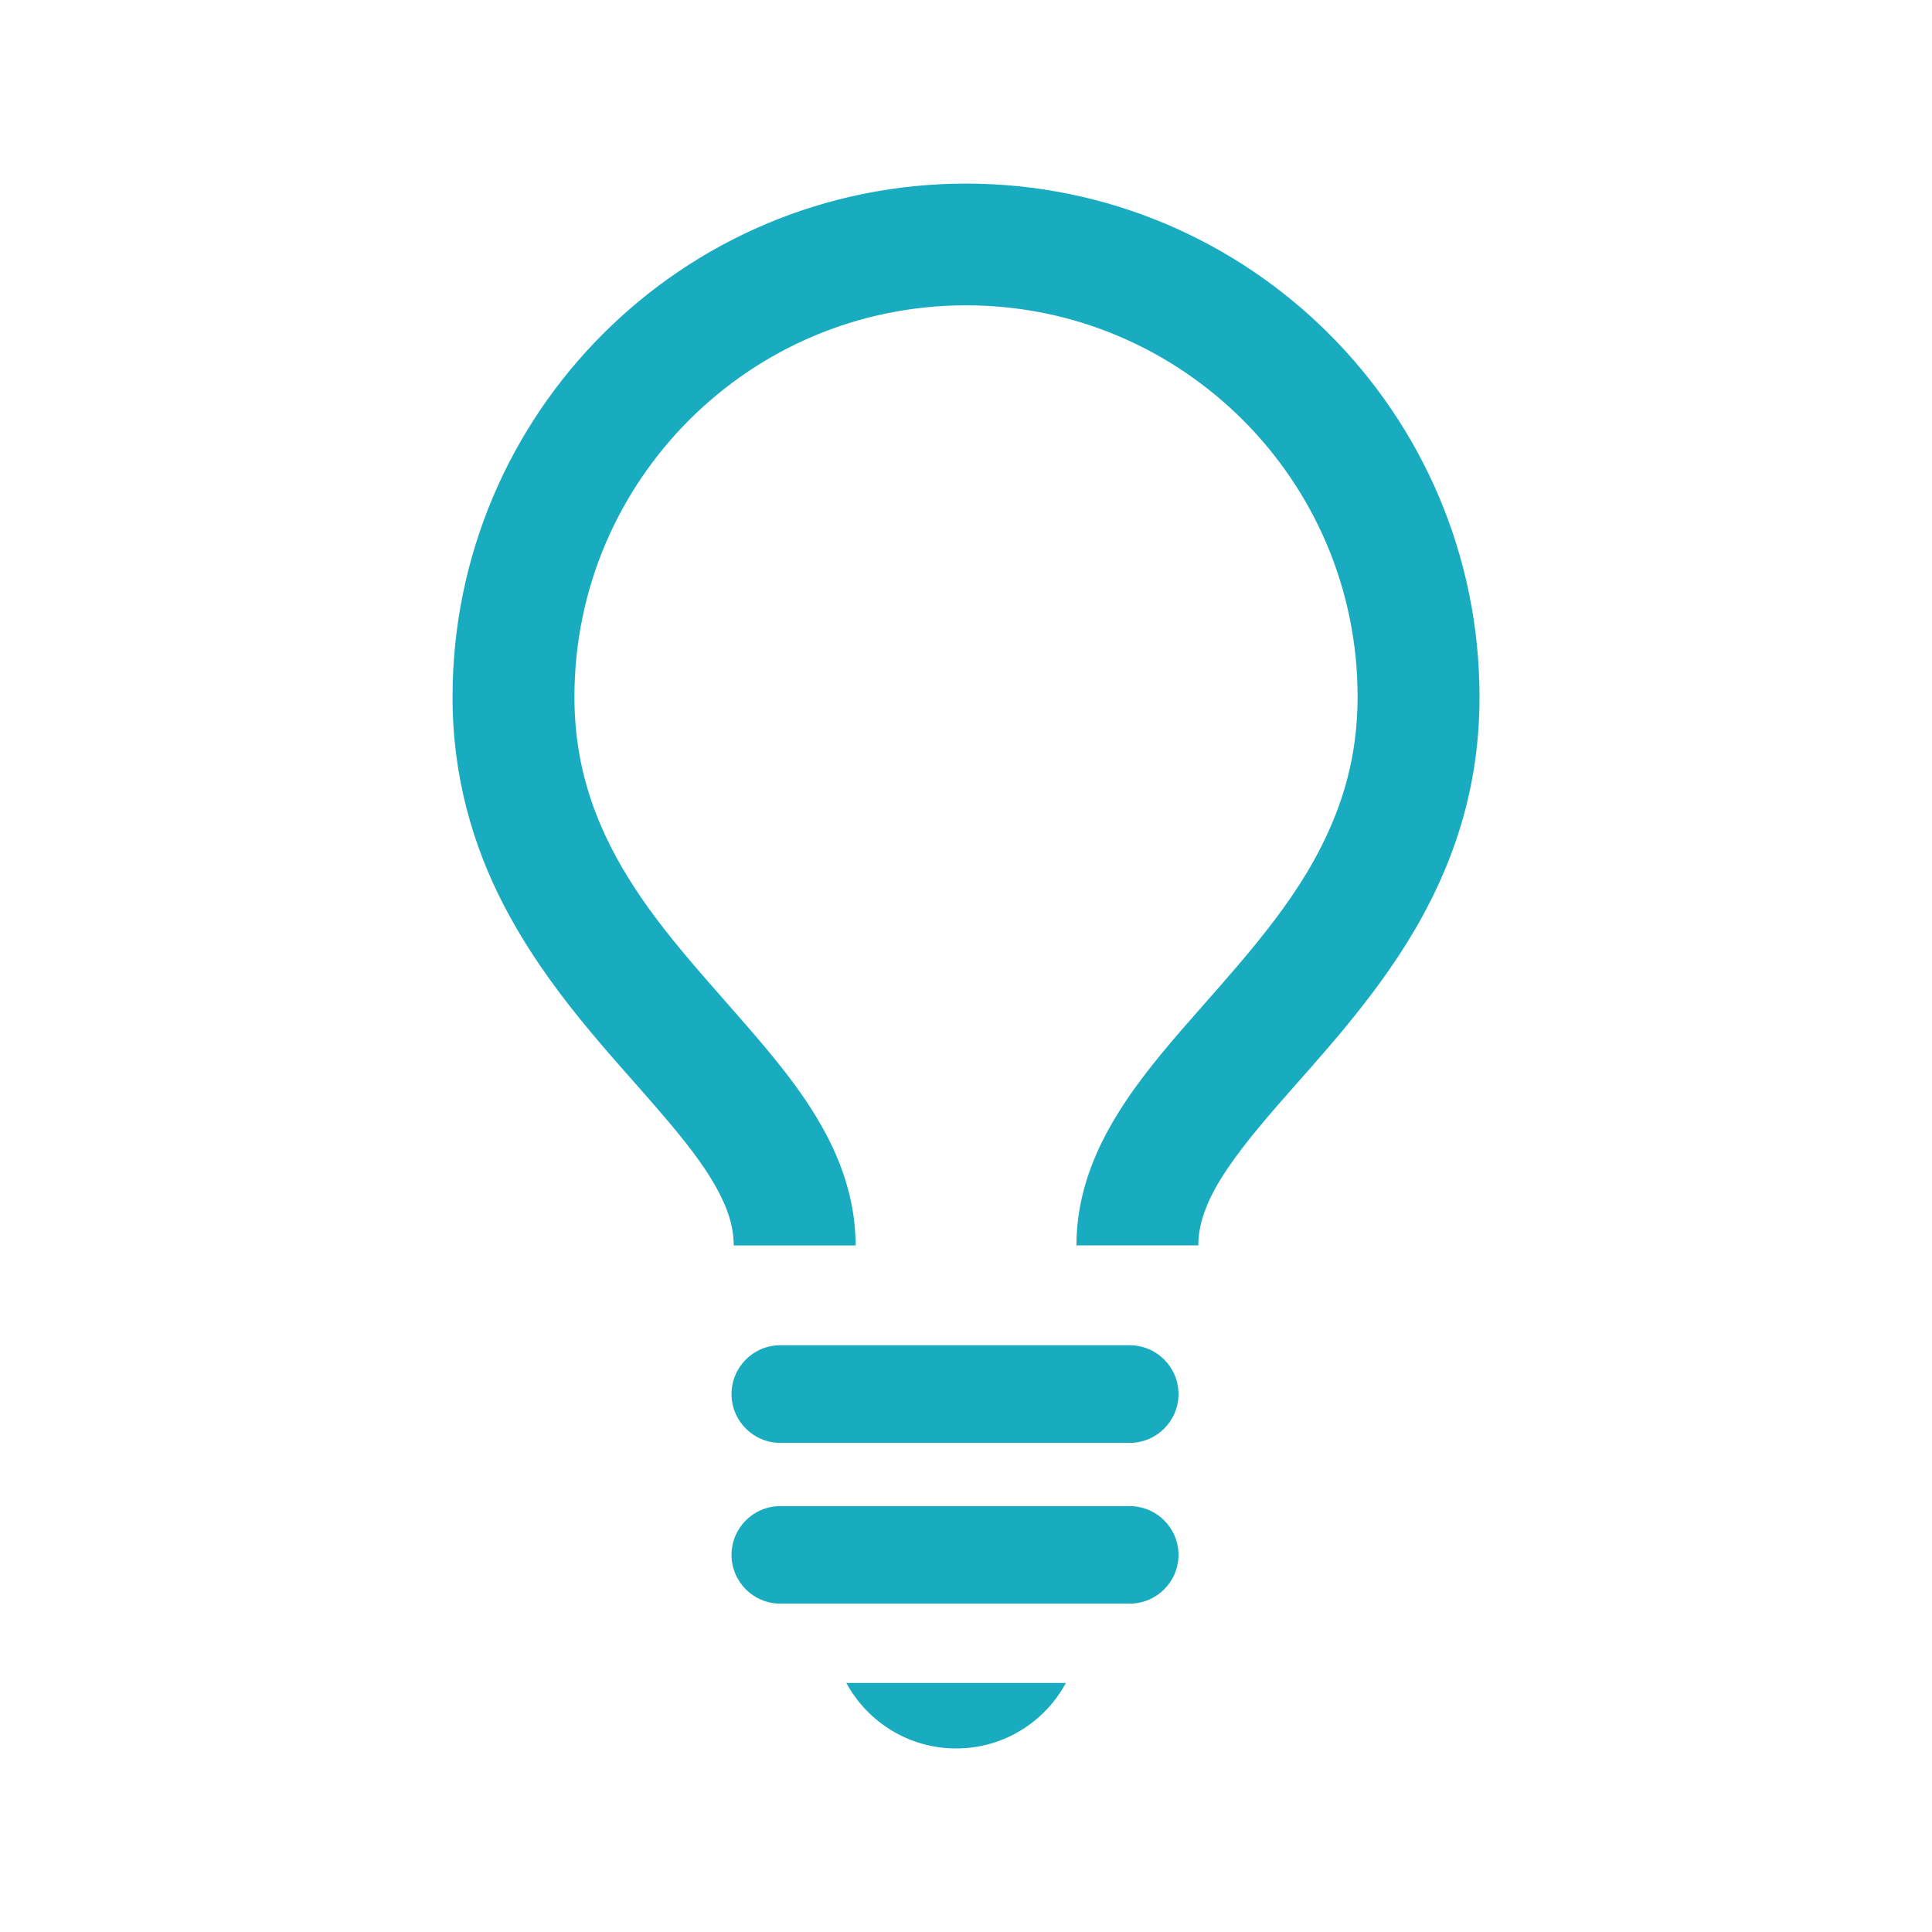
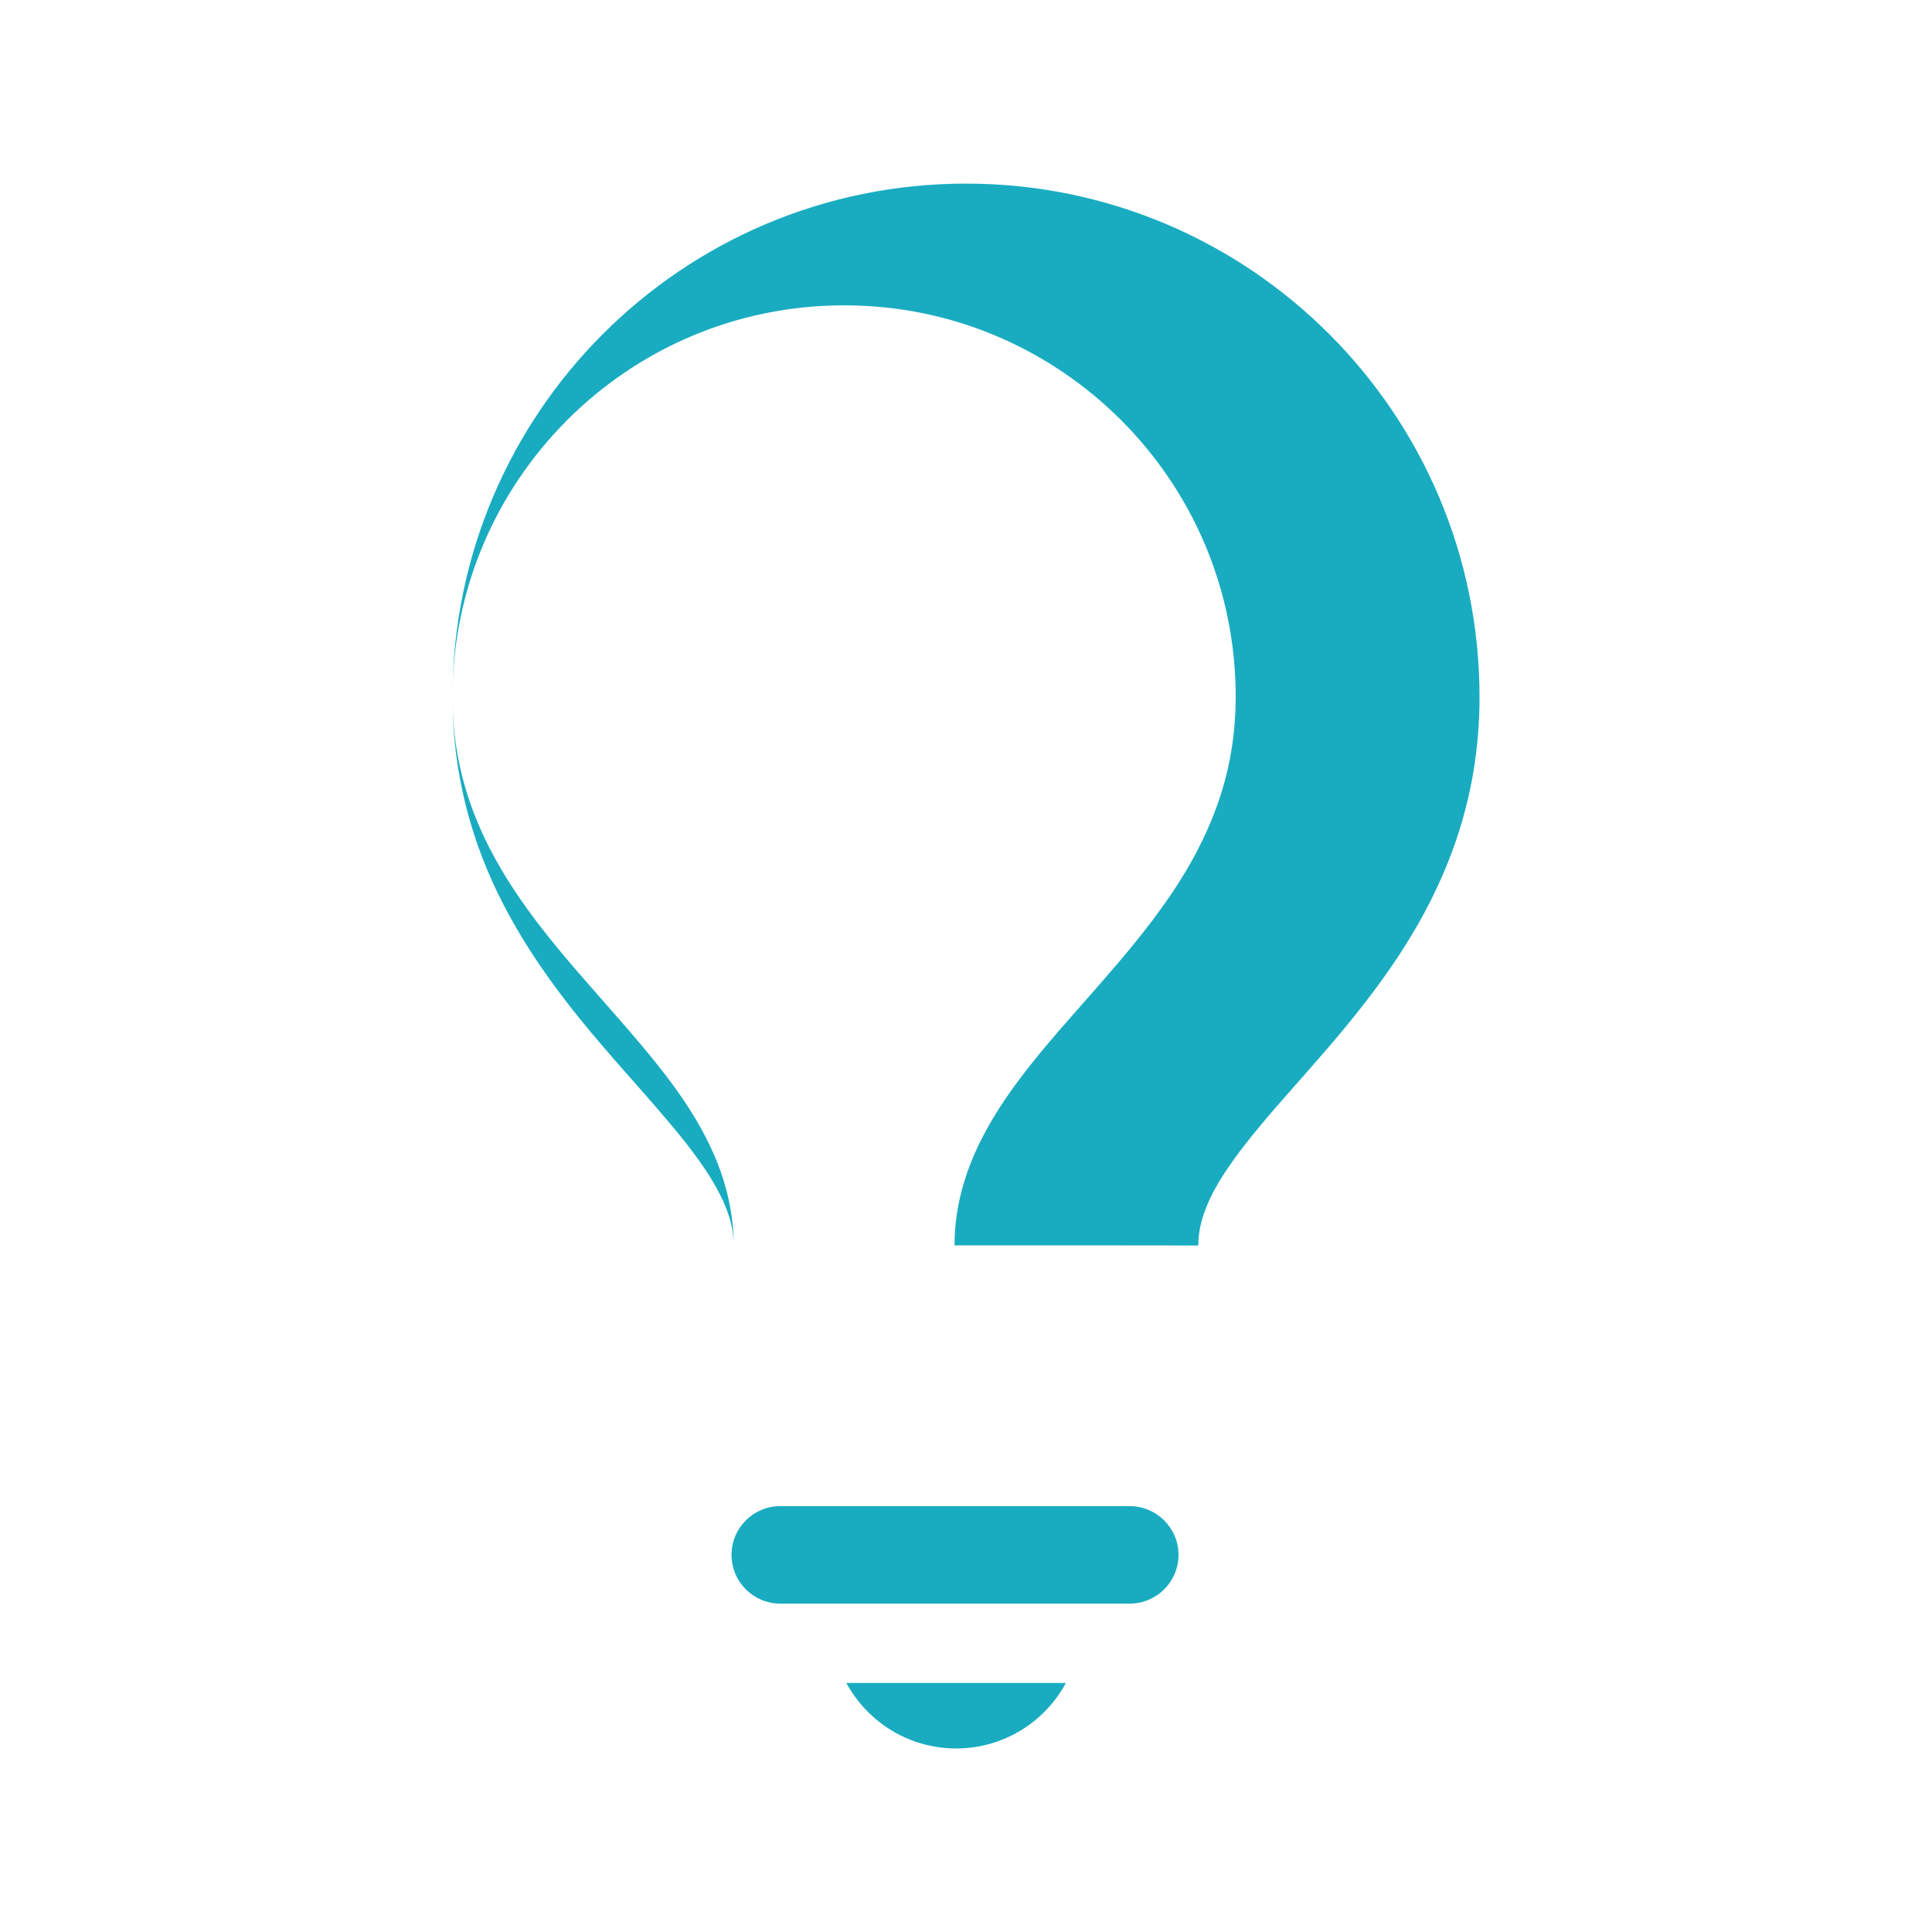
<svg xmlns="http://www.w3.org/2000/svg" id="a" data-name="レイヤー 1" width="300" height="300" viewBox="0 0 300 300">
  <defs>
    <style>
      .b {
        fill: #19acc1;
      }
    </style>
  </defs>
-   <path class="b" d="M186.07,193.4c0-1.92.39-3.78,1.22-5.88,1.42-3.67,4.44-8,8.51-12.85,6.07-7.31,14.37-15.62,21.38-26.25,3.49-5.31,6.64-11.25,8.92-17.94,2.28-6.68,3.65-14.12,3.64-22.24,0-44.03-35.69-79.73-79.74-79.73s-79.73,35.7-79.73,79.73c-.01,12.38,3.21,23.12,7.87,32.15,7.01,13.56,16.91,23.55,24.27,32.16,3.71,4.28,6.77,8.19,8.71,11.66,1.96,3.49,2.8,6.33,2.81,9.18h18.93c0-4.58-.99-8.93-2.54-12.86-2.76-6.88-7.06-12.58-11.61-18.03-6.84-8.15-14.42-15.86-20.06-24.48-2.83-4.31-5.17-8.79-6.82-13.66-1.65-4.86-2.63-10.12-2.63-16.14,0-16.82,6.79-31.96,17.81-43,11.03-11.02,26.17-17.8,42.99-17.81,16.82,0,31.95,6.79,43,17.81,11.02,11.03,17.81,26.18,17.81,43-.02,9.17-2.25,16.59-5.78,23.5-5.27,10.35-13.79,19.26-21.77,28.45-3.97,4.62-7.82,9.34-10.86,14.73-3.03,5.34-5.26,11.57-5.25,18.48h18.93Z" />
-   <path class="b" d="M121.16,224.05h54.26c4.18,0,7.58-3.4,7.58-7.58s-3.4-7.58-7.58-7.58h-54.26c-4.18,0-7.57,3.4-7.57,7.58s3.4,7.58,7.57,7.58" />
+   <path class="b" d="M186.07,193.4c0-1.92.39-3.78,1.22-5.88,1.42-3.67,4.44-8,8.51-12.85,6.07-7.31,14.37-15.62,21.38-26.25,3.49-5.31,6.64-11.25,8.92-17.94,2.28-6.68,3.65-14.12,3.64-22.24,0-44.03-35.69-79.73-79.74-79.73s-79.73,35.7-79.73,79.73c-.01,12.38,3.21,23.12,7.87,32.15,7.01,13.56,16.91,23.55,24.27,32.16,3.71,4.28,6.77,8.19,8.71,11.66,1.96,3.49,2.8,6.33,2.81,9.18c0-4.58-.99-8.93-2.54-12.86-2.76-6.88-7.06-12.58-11.61-18.03-6.84-8.15-14.42-15.86-20.06-24.48-2.83-4.31-5.17-8.79-6.82-13.66-1.65-4.86-2.63-10.12-2.63-16.14,0-16.82,6.79-31.96,17.81-43,11.03-11.02,26.17-17.8,42.99-17.81,16.82,0,31.95,6.79,43,17.81,11.02,11.03,17.81,26.18,17.81,43-.02,9.17-2.25,16.59-5.78,23.5-5.27,10.35-13.79,19.26-21.77,28.45-3.97,4.62-7.82,9.34-10.86,14.73-3.03,5.34-5.26,11.57-5.25,18.48h18.93Z" />
  <path class="b" d="M121.16,249.01h54.26c4.18,0,7.58-3.4,7.58-7.57s-3.4-7.57-7.58-7.57h-54.26c-4.18,0-7.57,3.39-7.57,7.57,0,4.18,3.4,7.57,7.57,7.57" />
  <path class="b" d="M131.42,261.33c3.28,6.05,9.68,10.17,17.05,10.17s13.78-4.12,17.04-10.17h-34.09Z" />
</svg>